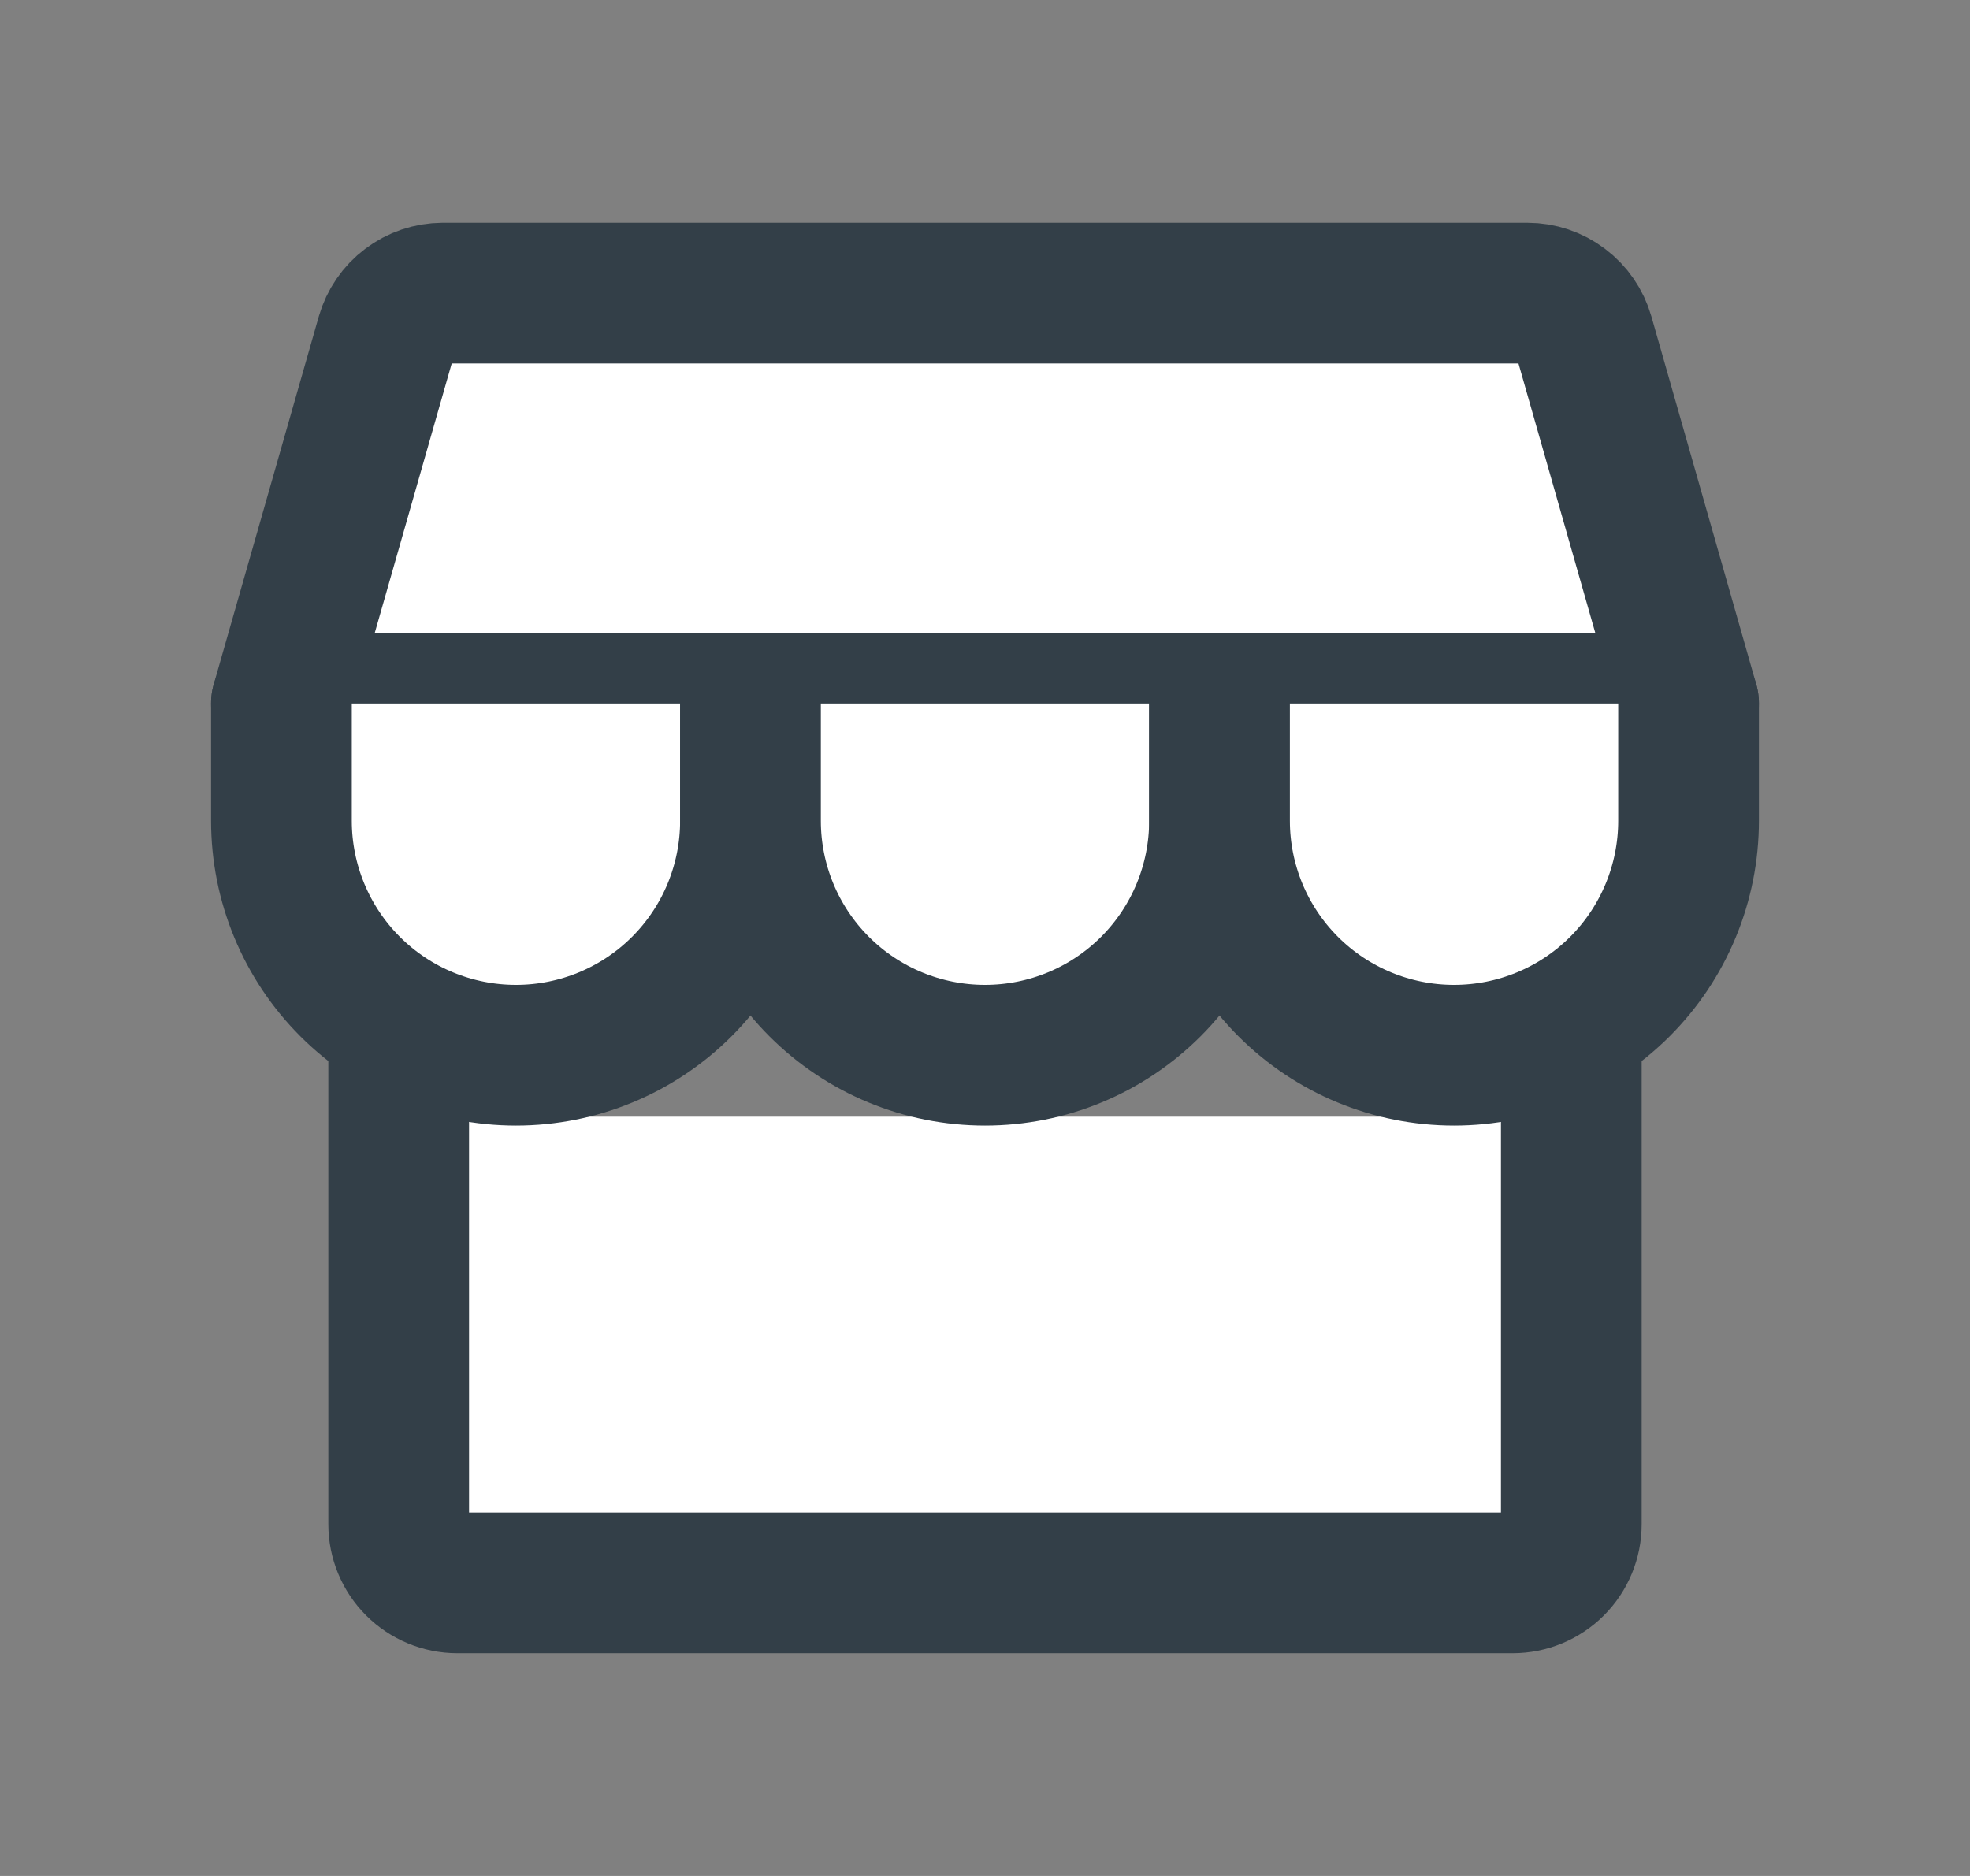
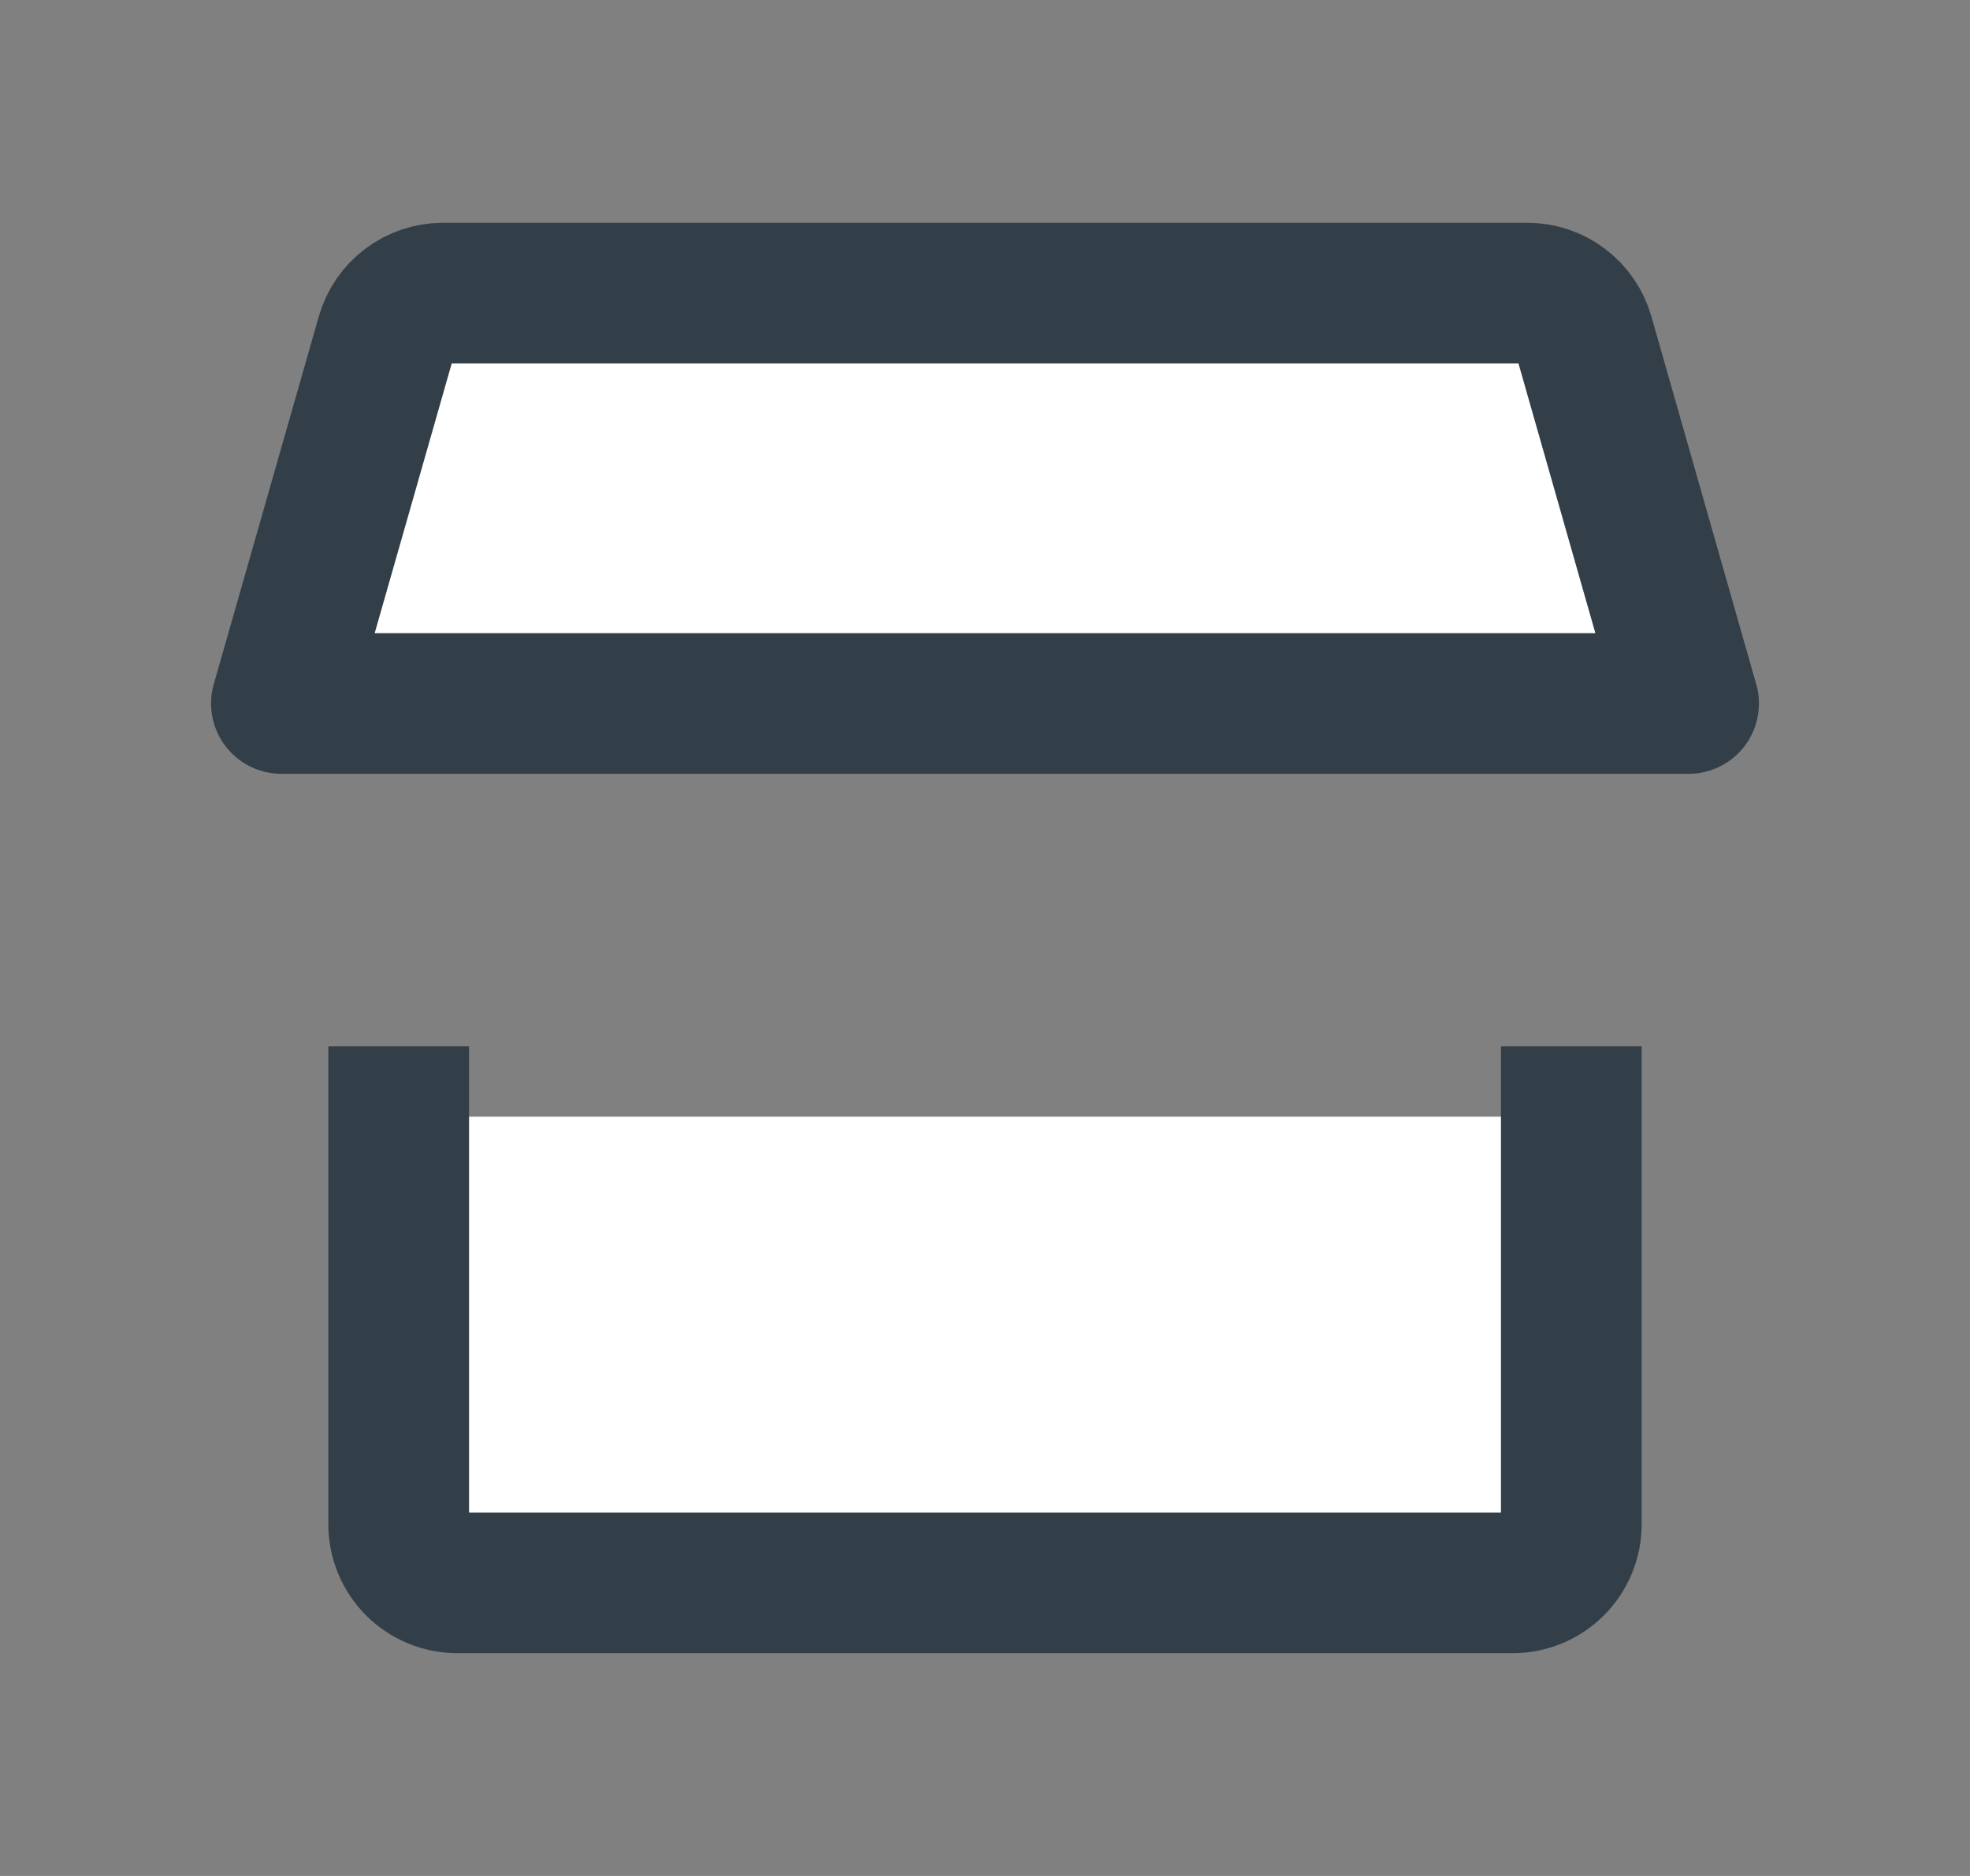
<svg xmlns="http://www.w3.org/2000/svg" width="21" height="20" viewBox="0 0 21 20" fill="none">
  <rect x="0" y="0" width="21" height="20" fill="#808080" stroke="none" />
  <g clip-path="url(#clip0_1384_3434)">
    <path fill="#ffffff00" d="M4.25 11.905V16.25C4.25 16.416 4.316 16.575 4.433 16.692C4.55 16.809 4.709 16.875 4.875 16.875H16.125C16.291 16.875 16.45 16.809 16.567 16.692C16.684 16.575 16.75 16.416 16.75 16.25V11.905" stroke="#333F48" stroke-width="1.5" stroke-linecap="square" stroke-linejoin="round" />
    <path fill="#ffffff00" d="M4.719 3.125H16.281C16.417 3.125 16.549 3.169 16.657 3.251C16.766 3.333 16.845 3.448 16.882 3.578L18 7.5H3L4.12 3.578C4.158 3.448 4.236 3.333 4.344 3.252C4.452 3.17 4.583 3.126 4.719 3.125Z" stroke="#333F48" stroke-width="1.5" stroke-linecap="square" stroke-linejoin="round" />
-     <path fill="#ffffff00" d="M8 7.5V8.75C8 9.413 7.737 10.049 7.268 10.518C6.799 10.987 6.163 11.25 5.5 11.25C4.837 11.25 4.201 10.987 3.732 10.518C3.263 10.049 3 9.413 3 8.75V7.5" stroke="#333F48" stroke-width="1.5" stroke-linecap="round" stroke-linejoin="round" />
-     <path fill="#ffffff00" d="M13 7.5V8.75C13 9.413 12.737 10.049 12.268 10.518C11.799 10.987 11.163 11.25 10.5 11.25C9.837 11.25 9.201 10.987 8.732 10.518C8.263 10.049 8 9.413 8 8.75V7.5" stroke="#333F48" stroke-width="1.5" stroke-linecap="square" stroke-linejoin="round" />
-     <path fill="#ffffff00" d="M18 7.5V8.75C18 9.413 17.737 10.049 17.268 10.518C16.799 10.987 16.163 11.25 15.5 11.25C14.837 11.25 14.201 10.987 13.732 10.518C13.263 10.049 13 9.413 13 8.75V7.5" stroke="#333F48" stroke-width="1.5" stroke-linecap="round" stroke-linejoin="round" />
  </g>
  <defs>
    <clipPath id="clip0_1384_3434">
      <rect width="20" height="20" fill="white" transform="translate(0.5)" />
    </clipPath>
  </defs>
</svg>